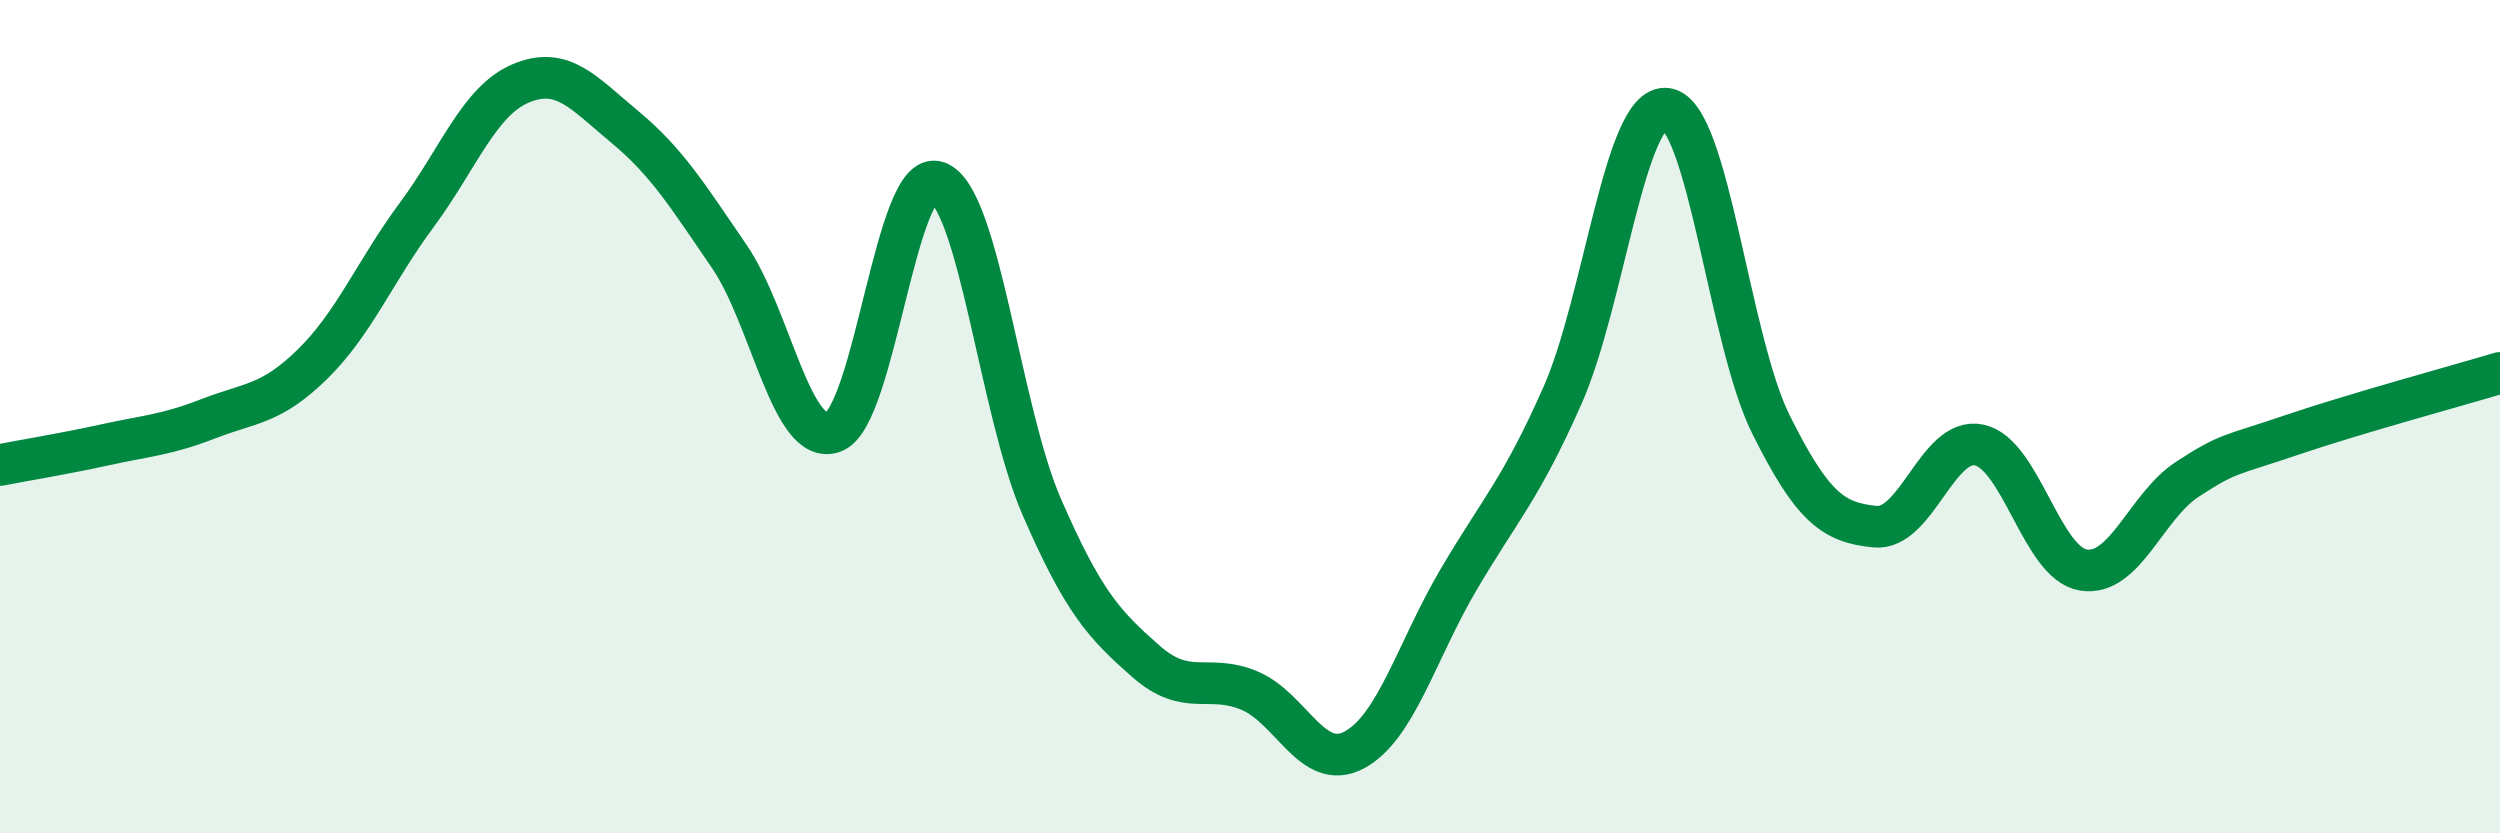
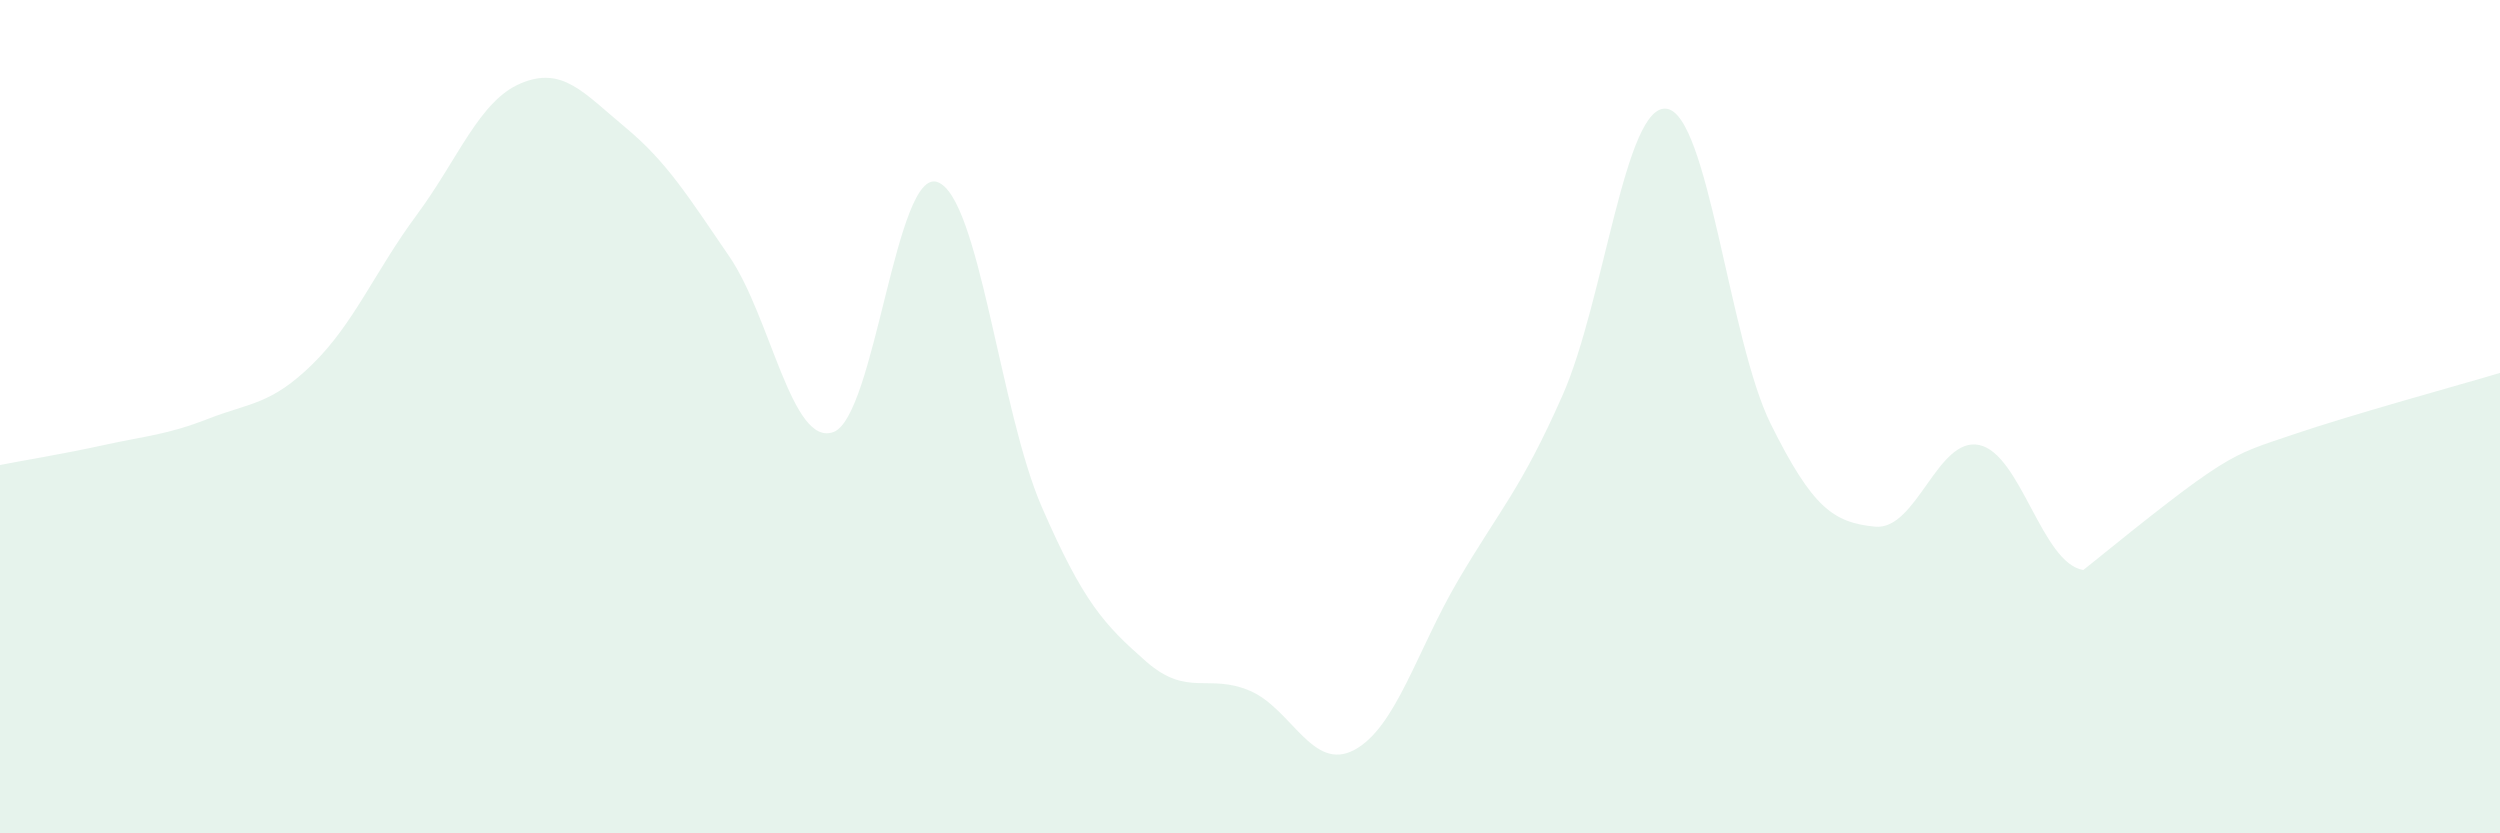
<svg xmlns="http://www.w3.org/2000/svg" width="60" height="20" viewBox="0 0 60 20">
-   <path d="M 0,11.16 C 0.5,11.06 1.5,10.9 2.5,10.68 C 3.5,10.46 4,10.44 5,10.05 C 6,9.66 6.5,9.72 7.5,8.74 C 8.5,7.76 9,6.51 10,5.16 C 11,3.81 11.5,2.42 12.5,2 C 13.5,1.58 14,2.22 15,3.05 C 16,3.88 16.5,4.69 17.5,6.15 C 18.5,7.61 19,10.73 20,10.37 C 21,10.01 21.5,4.01 22.5,4.37 C 23.5,4.73 24,9.86 25,12.16 C 26,14.46 26.5,14.99 27.5,15.87 C 28.5,16.75 29,16.15 30,16.58 C 31,17.01 31.5,18.53 32.5,18 C 33.5,17.47 34,15.62 35,13.92 C 36,12.22 36.5,11.75 37.5,9.49 C 38.5,7.23 39,2.47 40,2.61 C 41,2.75 41.5,8.17 42.5,10.18 C 43.5,12.19 44,12.54 45,12.64 C 46,12.74 46.5,10.47 47.5,10.68 C 48.5,10.89 49,13.52 50,13.68 C 51,13.84 51.5,12.15 52.5,11.5 C 53.5,10.85 53.5,10.95 55,10.44 C 56.5,9.93 59,9.25 60,8.95L60 20L0 20Z" fill="#008740" opacity="0.1" stroke-linecap="round" stroke-linejoin="round" />
-   <path d="M 0,11.16 C 0.5,11.06 1.5,10.9 2.5,10.68 C 3.5,10.46 4,10.44 5,10.05 C 6,9.66 6.5,9.72 7.5,8.74 C 8.5,7.76 9,6.51 10,5.16 C 11,3.81 11.5,2.42 12.5,2 C 13.5,1.58 14,2.22 15,3.05 C 16,3.88 16.5,4.69 17.5,6.15 C 18.5,7.61 19,10.73 20,10.37 C 21,10.01 21.5,4.01 22.5,4.37 C 23.5,4.73 24,9.86 25,12.16 C 26,14.46 26.5,14.99 27.5,15.87 C 28.5,16.75 29,16.15 30,16.58 C 31,17.01 31.5,18.53 32.5,18 C 33.5,17.47 34,15.62 35,13.92 C 36,12.22 36.5,11.75 37.5,9.49 C 38.5,7.23 39,2.47 40,2.61 C 41,2.75 41.5,8.17 42.5,10.18 C 43.5,12.19 44,12.54 45,12.64 C 46,12.74 46.5,10.47 47.5,10.68 C 48.5,10.89 49,13.52 50,13.68 C 51,13.84 51.5,12.15 52.5,11.5 C 53.5,10.85 53.5,10.95 55,10.44 C 56.5,9.93 59,9.25 60,8.95" stroke="#008740" stroke-width="1" fill="none" stroke-linecap="round" stroke-linejoin="round" />
+   <path d="M 0,11.16 C 0.5,11.06 1.5,10.9 2.5,10.68 C 3.5,10.46 4,10.44 5,10.05 C 6,9.66 6.5,9.72 7.5,8.74 C 8.5,7.76 9,6.51 10,5.16 C 11,3.81 11.5,2.42 12.5,2 C 13.5,1.58 14,2.22 15,3.05 C 16,3.88 16.5,4.69 17.5,6.15 C 18.5,7.61 19,10.73 20,10.37 C 21,10.01 21.5,4.01 22.5,4.37 C 23.5,4.73 24,9.86 25,12.16 C 26,14.46 26.5,14.99 27.5,15.87 C 28.5,16.75 29,16.15 30,16.58 C 31,17.01 31.5,18.53 32.5,18 C 33.5,17.47 34,15.62 35,13.92 C 36,12.22 36.5,11.75 37.5,9.49 C 38.5,7.23 39,2.47 40,2.61 C 41,2.75 41.5,8.17 42.5,10.18 C 43.5,12.19 44,12.54 45,12.64 C 46,12.74 46.5,10.47 47.5,10.68 C 48.5,10.89 49,13.52 50,13.68 C 53.5,10.85 53.5,10.95 55,10.44 C 56.5,9.93 59,9.25 60,8.95L60 20L0 20Z" fill="#008740" opacity="0.1" stroke-linecap="round" stroke-linejoin="round" />
</svg>